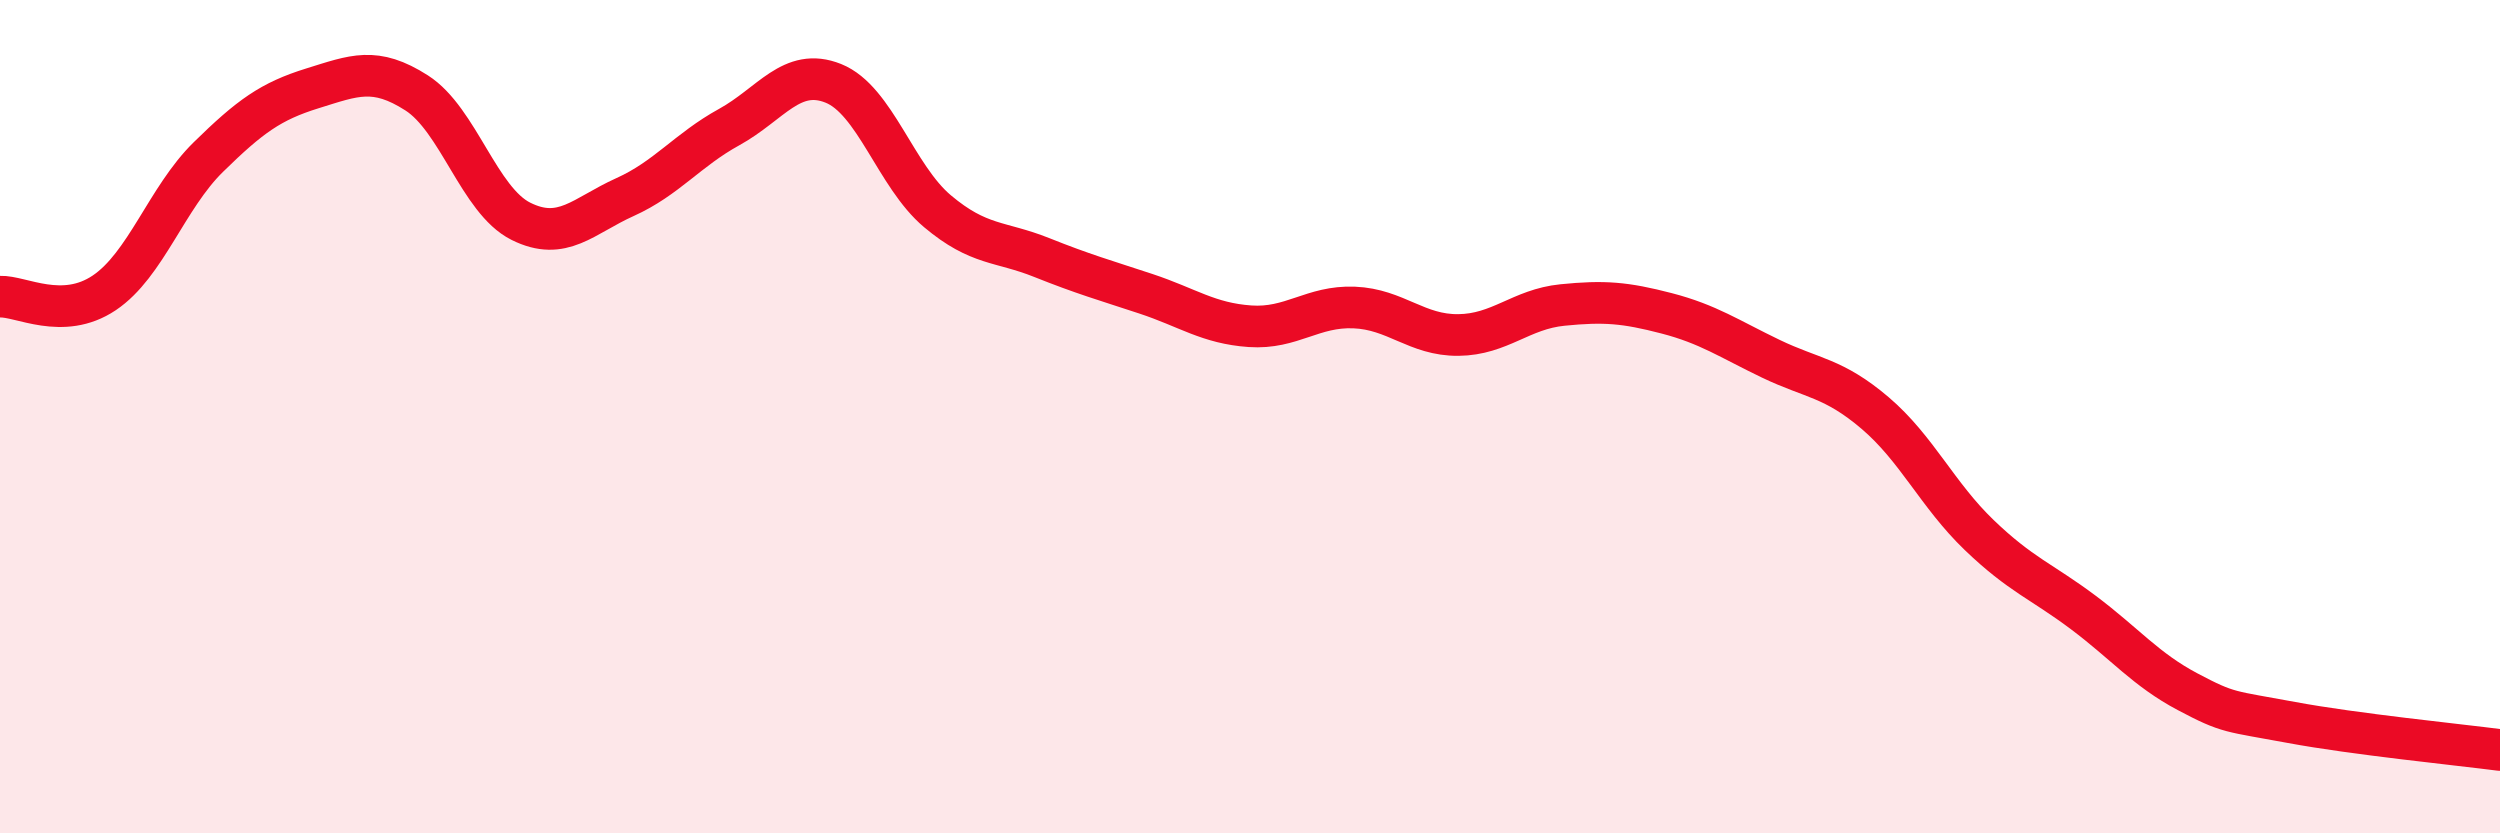
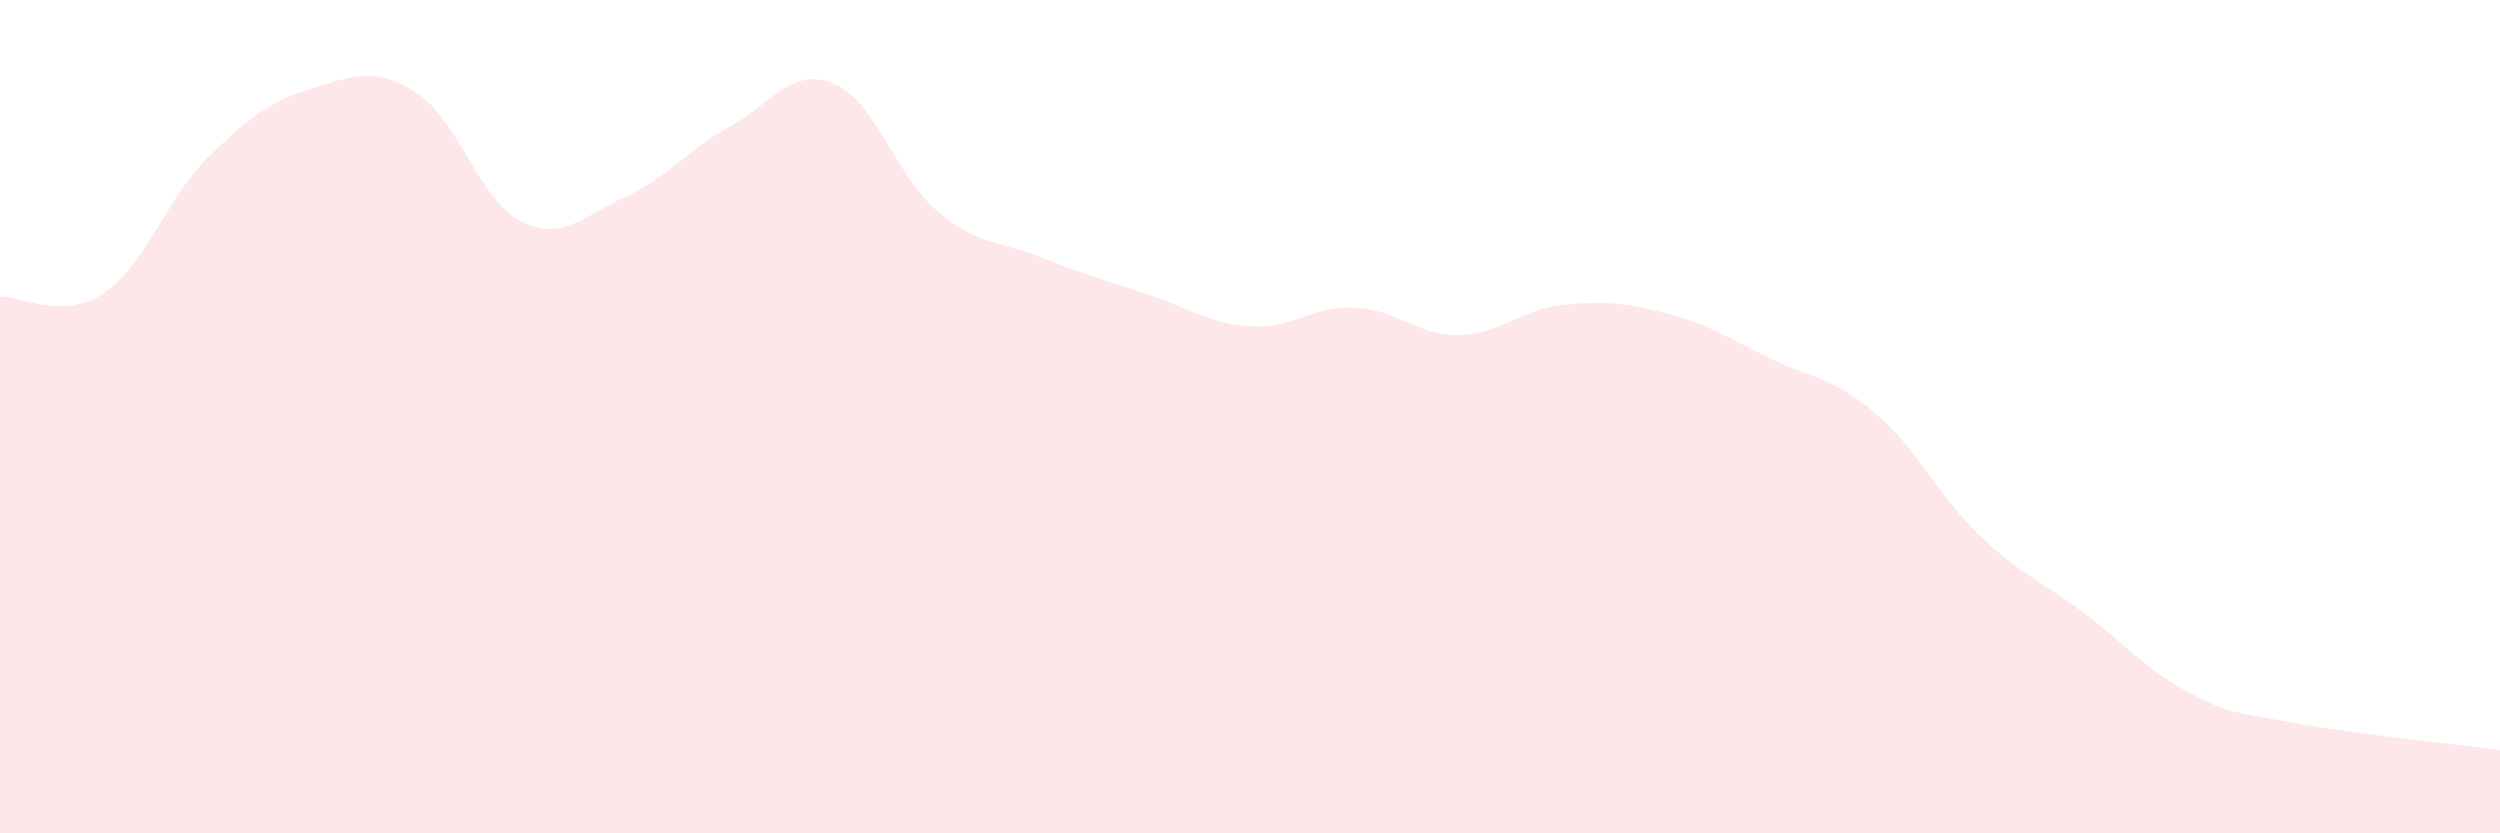
<svg xmlns="http://www.w3.org/2000/svg" width="60" height="20" viewBox="0 0 60 20">
  <path d="M 0,7.12 C 0.5,7.1 1.5,7.7 2.5,7.03 C 3.5,6.36 4,4.75 5,3.77 C 6,2.79 6.5,2.43 7.5,2.12 C 8.5,1.81 9,1.59 10,2.23 C 11,2.87 11.5,4.81 12.5,5.31 C 13.5,5.81 14,5.18 15,4.73 C 16,4.28 16.5,3.6 17.5,3.05 C 18.5,2.5 19,1.6 20,2 C 21,2.4 21.5,4.23 22.5,5.07 C 23.5,5.91 24,5.78 25,6.18 C 26,6.58 26.5,6.72 27.5,7.05 C 28.5,7.38 29,7.76 30,7.83 C 31,7.9 31.5,7.34 32.5,7.38 C 33.5,7.42 34,8.05 35,8.04 C 36,8.03 36.5,7.42 37.5,7.32 C 38.5,7.22 39,7.26 40,7.52 C 41,7.78 41.5,8.13 42.5,8.61 C 43.5,9.09 44,9.06 45,9.91 C 46,10.76 46.5,11.88 47.5,12.84 C 48.5,13.8 49,13.95 50,14.7 C 51,15.45 51.5,16.07 52.5,16.6 C 53.5,17.13 53.5,17.06 55,17.34 C 56.5,17.62 59,17.87 60,18L60 20L0 20Z" fill="#EB0A25" opacity="0.1" stroke-linecap="round" stroke-linejoin="round" />
-   <path d="M 0,7.12 C 0.5,7.1 1.5,7.7 2.5,7.03 C 3.5,6.36 4,4.75 5,3.77 C 6,2.79 6.5,2.43 7.5,2.12 C 8.5,1.81 9,1.59 10,2.23 C 11,2.87 11.5,4.81 12.5,5.31 C 13.5,5.81 14,5.18 15,4.73 C 16,4.28 16.5,3.6 17.5,3.05 C 18.5,2.5 19,1.6 20,2 C 21,2.4 21.5,4.23 22.5,5.07 C 23.5,5.91 24,5.78 25,6.18 C 26,6.58 26.5,6.72 27.5,7.05 C 28.5,7.38 29,7.76 30,7.83 C 31,7.9 31.5,7.34 32.5,7.38 C 33.5,7.42 34,8.05 35,8.04 C 36,8.03 36.5,7.42 37.5,7.32 C 38.5,7.22 39,7.26 40,7.52 C 41,7.78 41.5,8.13 42.5,8.61 C 43.5,9.09 44,9.06 45,9.91 C 46,10.76 46.5,11.88 47.5,12.84 C 48.5,13.8 49,13.95 50,14.7 C 51,15.45 51.5,16.07 52.5,16.6 C 53.5,17.13 53.5,17.06 55,17.34 C 56.5,17.62 59,17.87 60,18" stroke="#EB0A25" stroke-width="1" fill="none" stroke-linecap="round" stroke-linejoin="round" />
</svg>